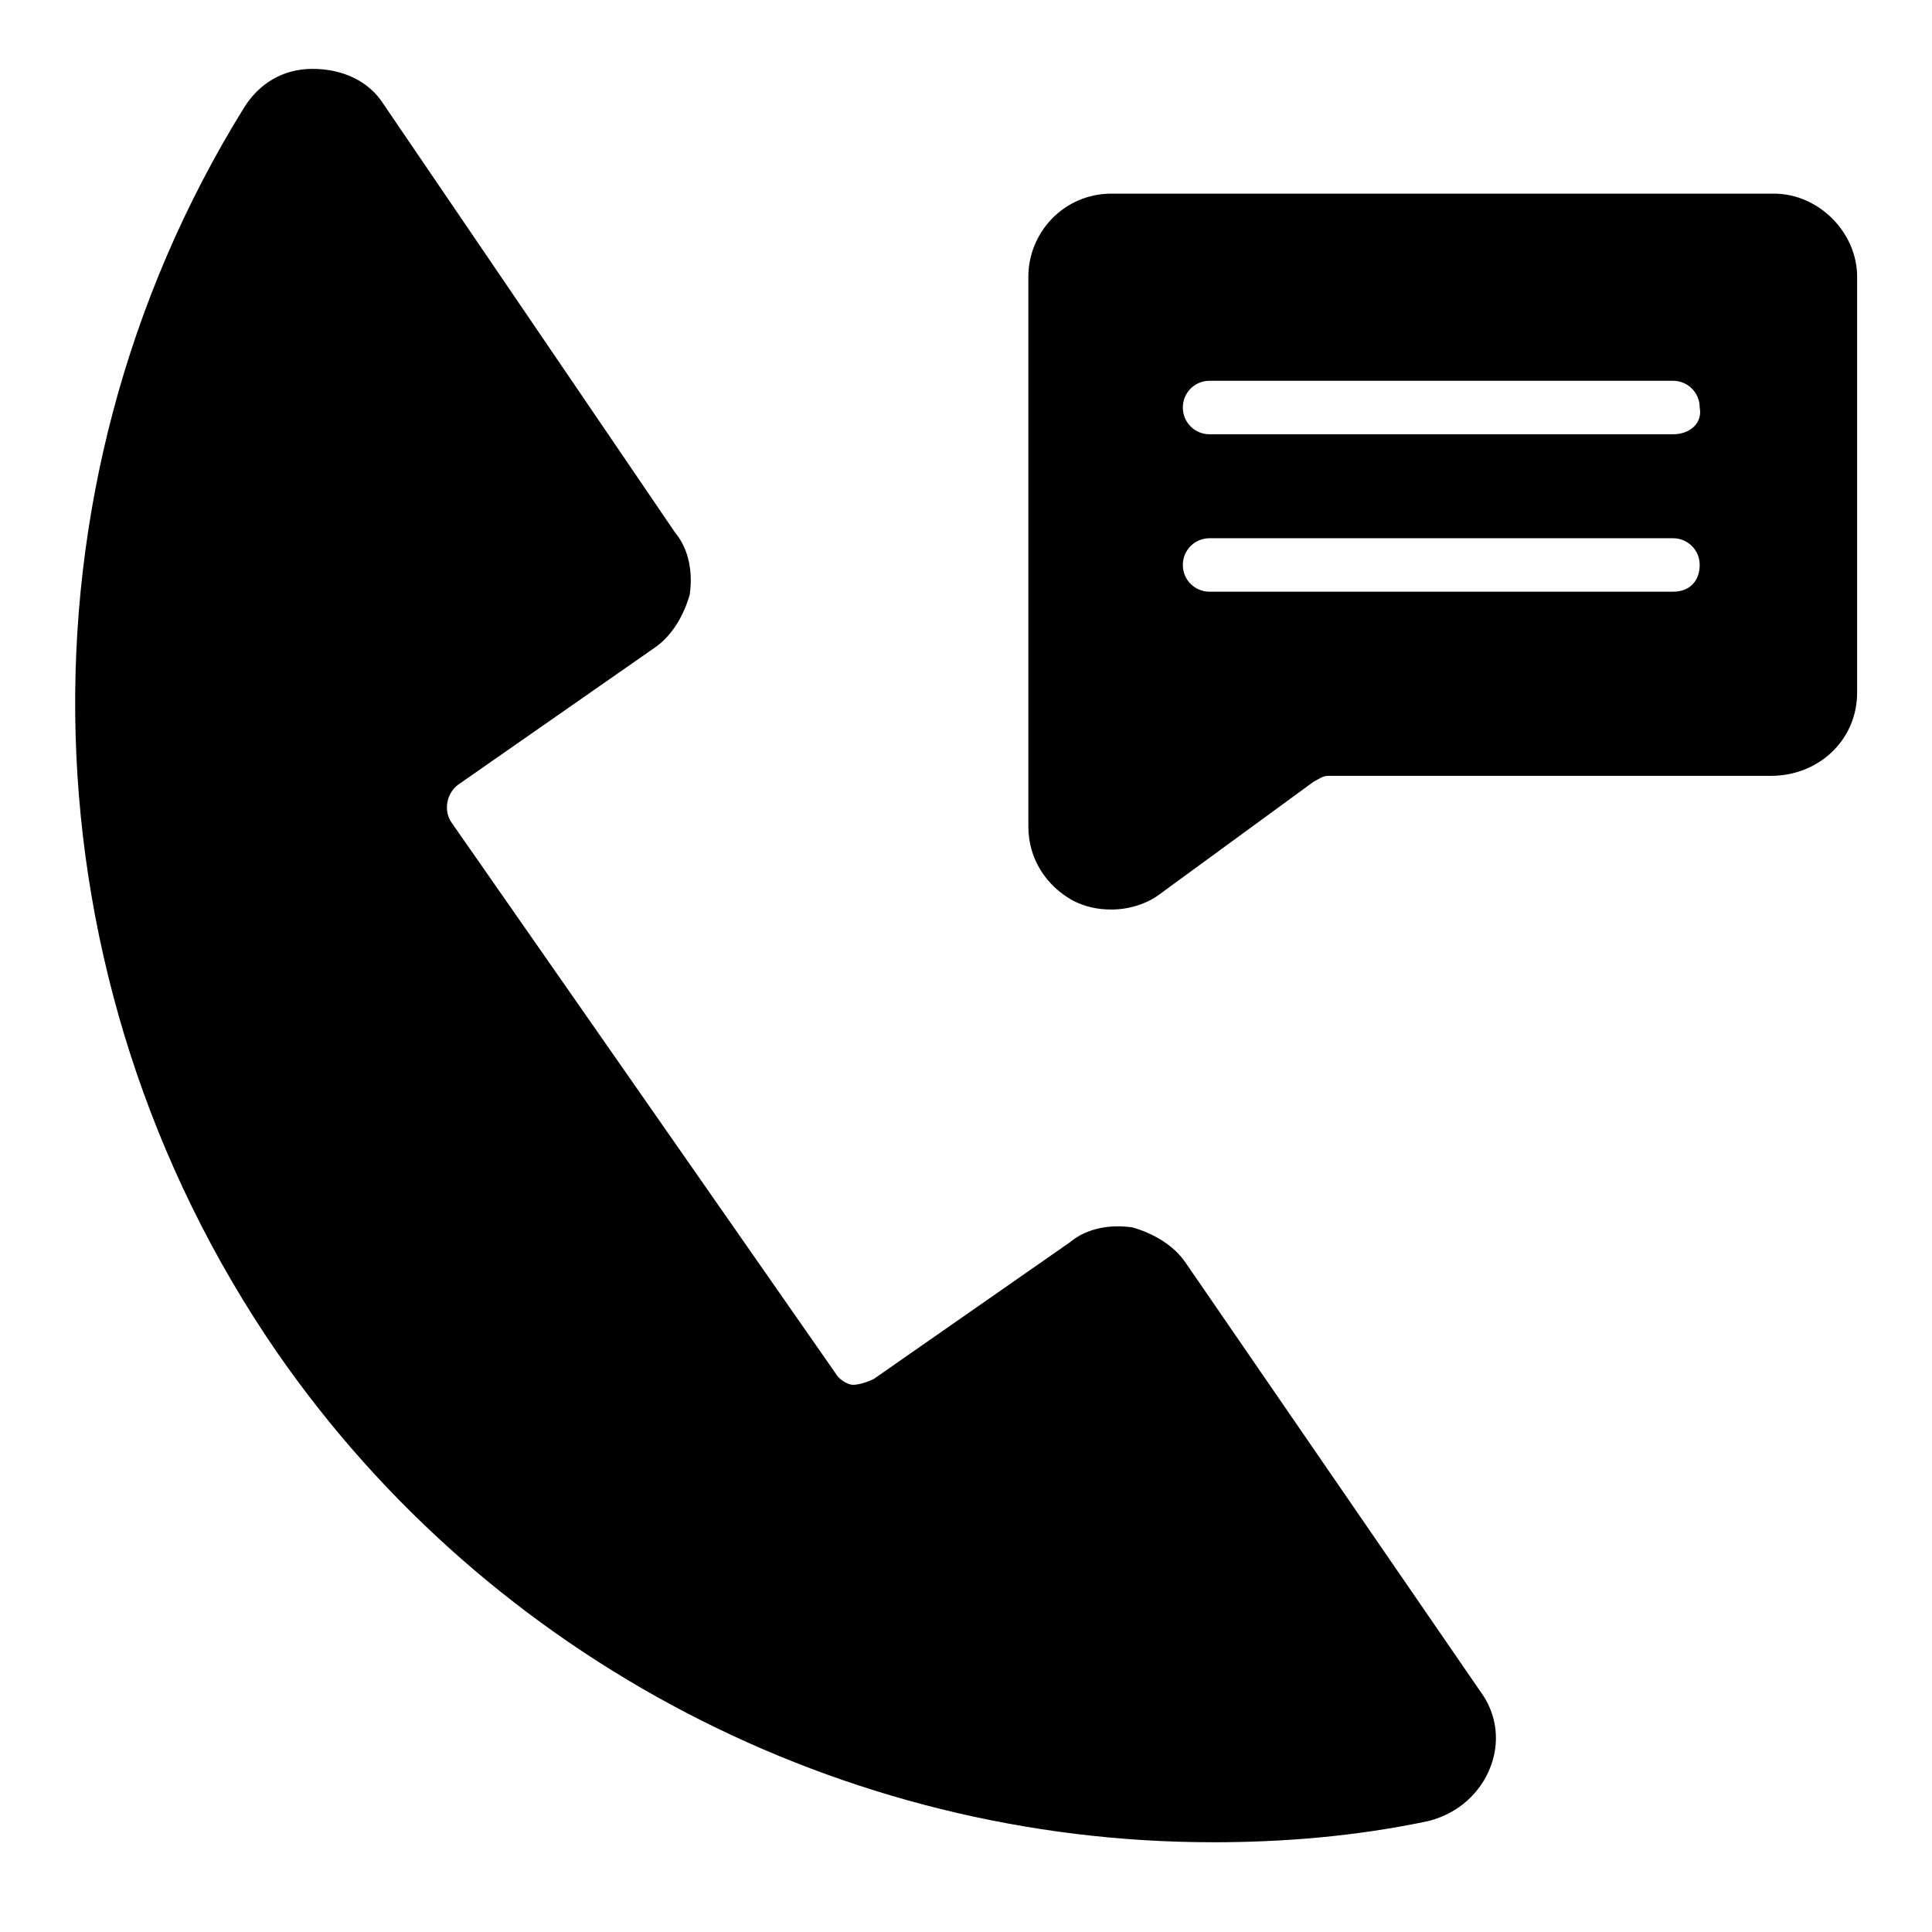
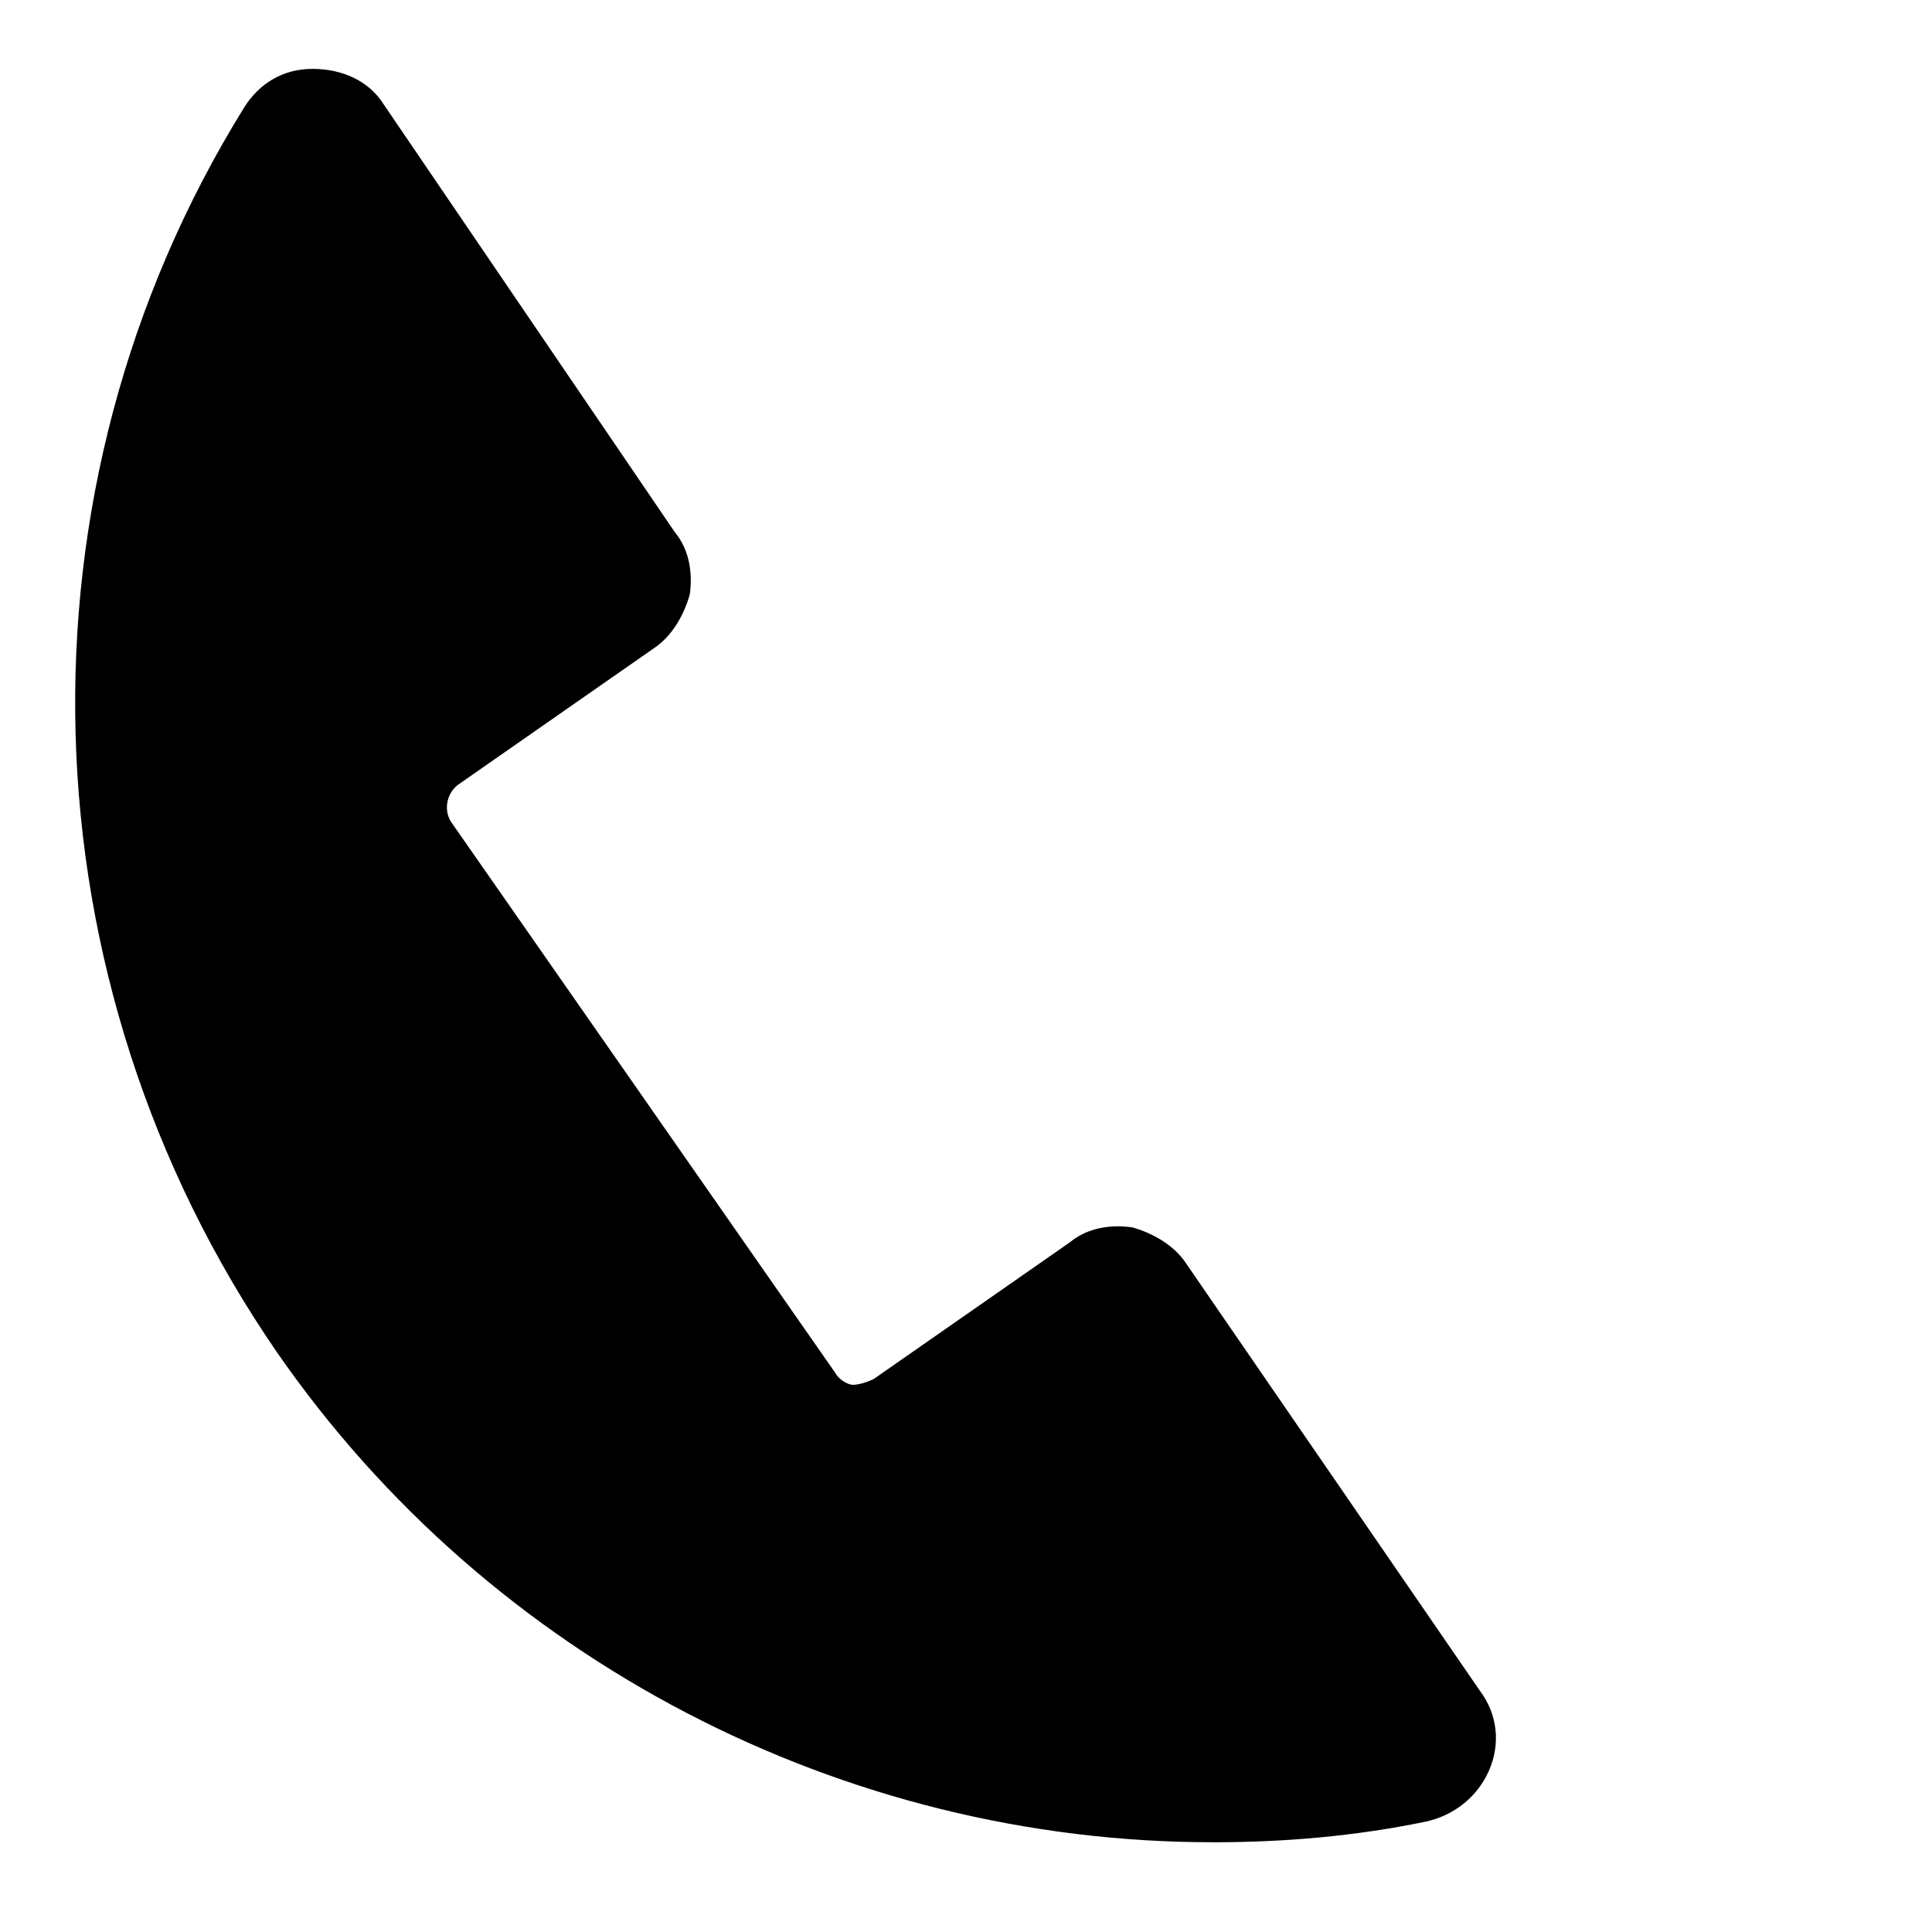
<svg xmlns="http://www.w3.org/2000/svg" fill="#000000" width="800px" height="800px" version="1.1" viewBox="144 144 512 512">
  <g>
    <path d="m465.34 632.22c18.895 0 37.785-1.574 56.68-5.512 7.086-1.574 13.383-6.297 16.531-13.383s2.363-14.957-2.363-21.254l-77.934-113.36c-3.148-4.723-8.66-7.871-14.168-9.445-5.512-0.789-11.809 0-16.531 3.938l-51.957 36.211c-1.574 0.789-3.938 1.574-5.512 1.574s-3.938-1.574-4.723-3.148l-101.55-145.64c-2.363-3.148-1.574-7.871 1.574-10.234l51.957-36.211c4.723-3.148 7.871-8.66 9.445-14.168 0.789-5.512 0-11.809-3.938-16.531l-77.145-113.36c-3.938-6.297-11.02-9.445-18.895-9.445-7.871-0.004-14.168 3.934-18.105 10.23-62.977 101.55-59.039 231.44 8.66 329.84 56.68 81.867 150.36 129.89 247.97 129.89z" />
-     <path d="m636.16 327.57v-110.21c0-11.809-10.234-22.043-22.043-22.043h-175.55c-12.594 0-22.043 10.234-22.043 22.043v145.63c0 8.66 4.723 15.742 11.809 19.68 3.148 1.574 6.297 2.363 10.234 2.363 4.723 0 9.445-1.574 12.594-3.938l40.934-29.914c1.574-0.789 2.363-1.574 3.938-1.574h117.29c12.598 0 22.832-9.445 22.832-22.043zm-48.809-26.762h-122.8c-3.938 0-7.086-3.148-7.086-7.086s3.148-7.086 7.086-7.086h122.8c3.938 0 7.086 3.148 7.086 7.086-0.004 3.938-2.367 7.086-7.09 7.086zm0-41.723h-122.8c-3.938 0-7.086-3.148-7.086-7.086s3.148-7.086 7.086-7.086h122.8c3.938 0 7.086 3.148 7.086 7.086 0.785 3.938-2.367 7.086-7.09 7.086z" />
  </g>
</svg>